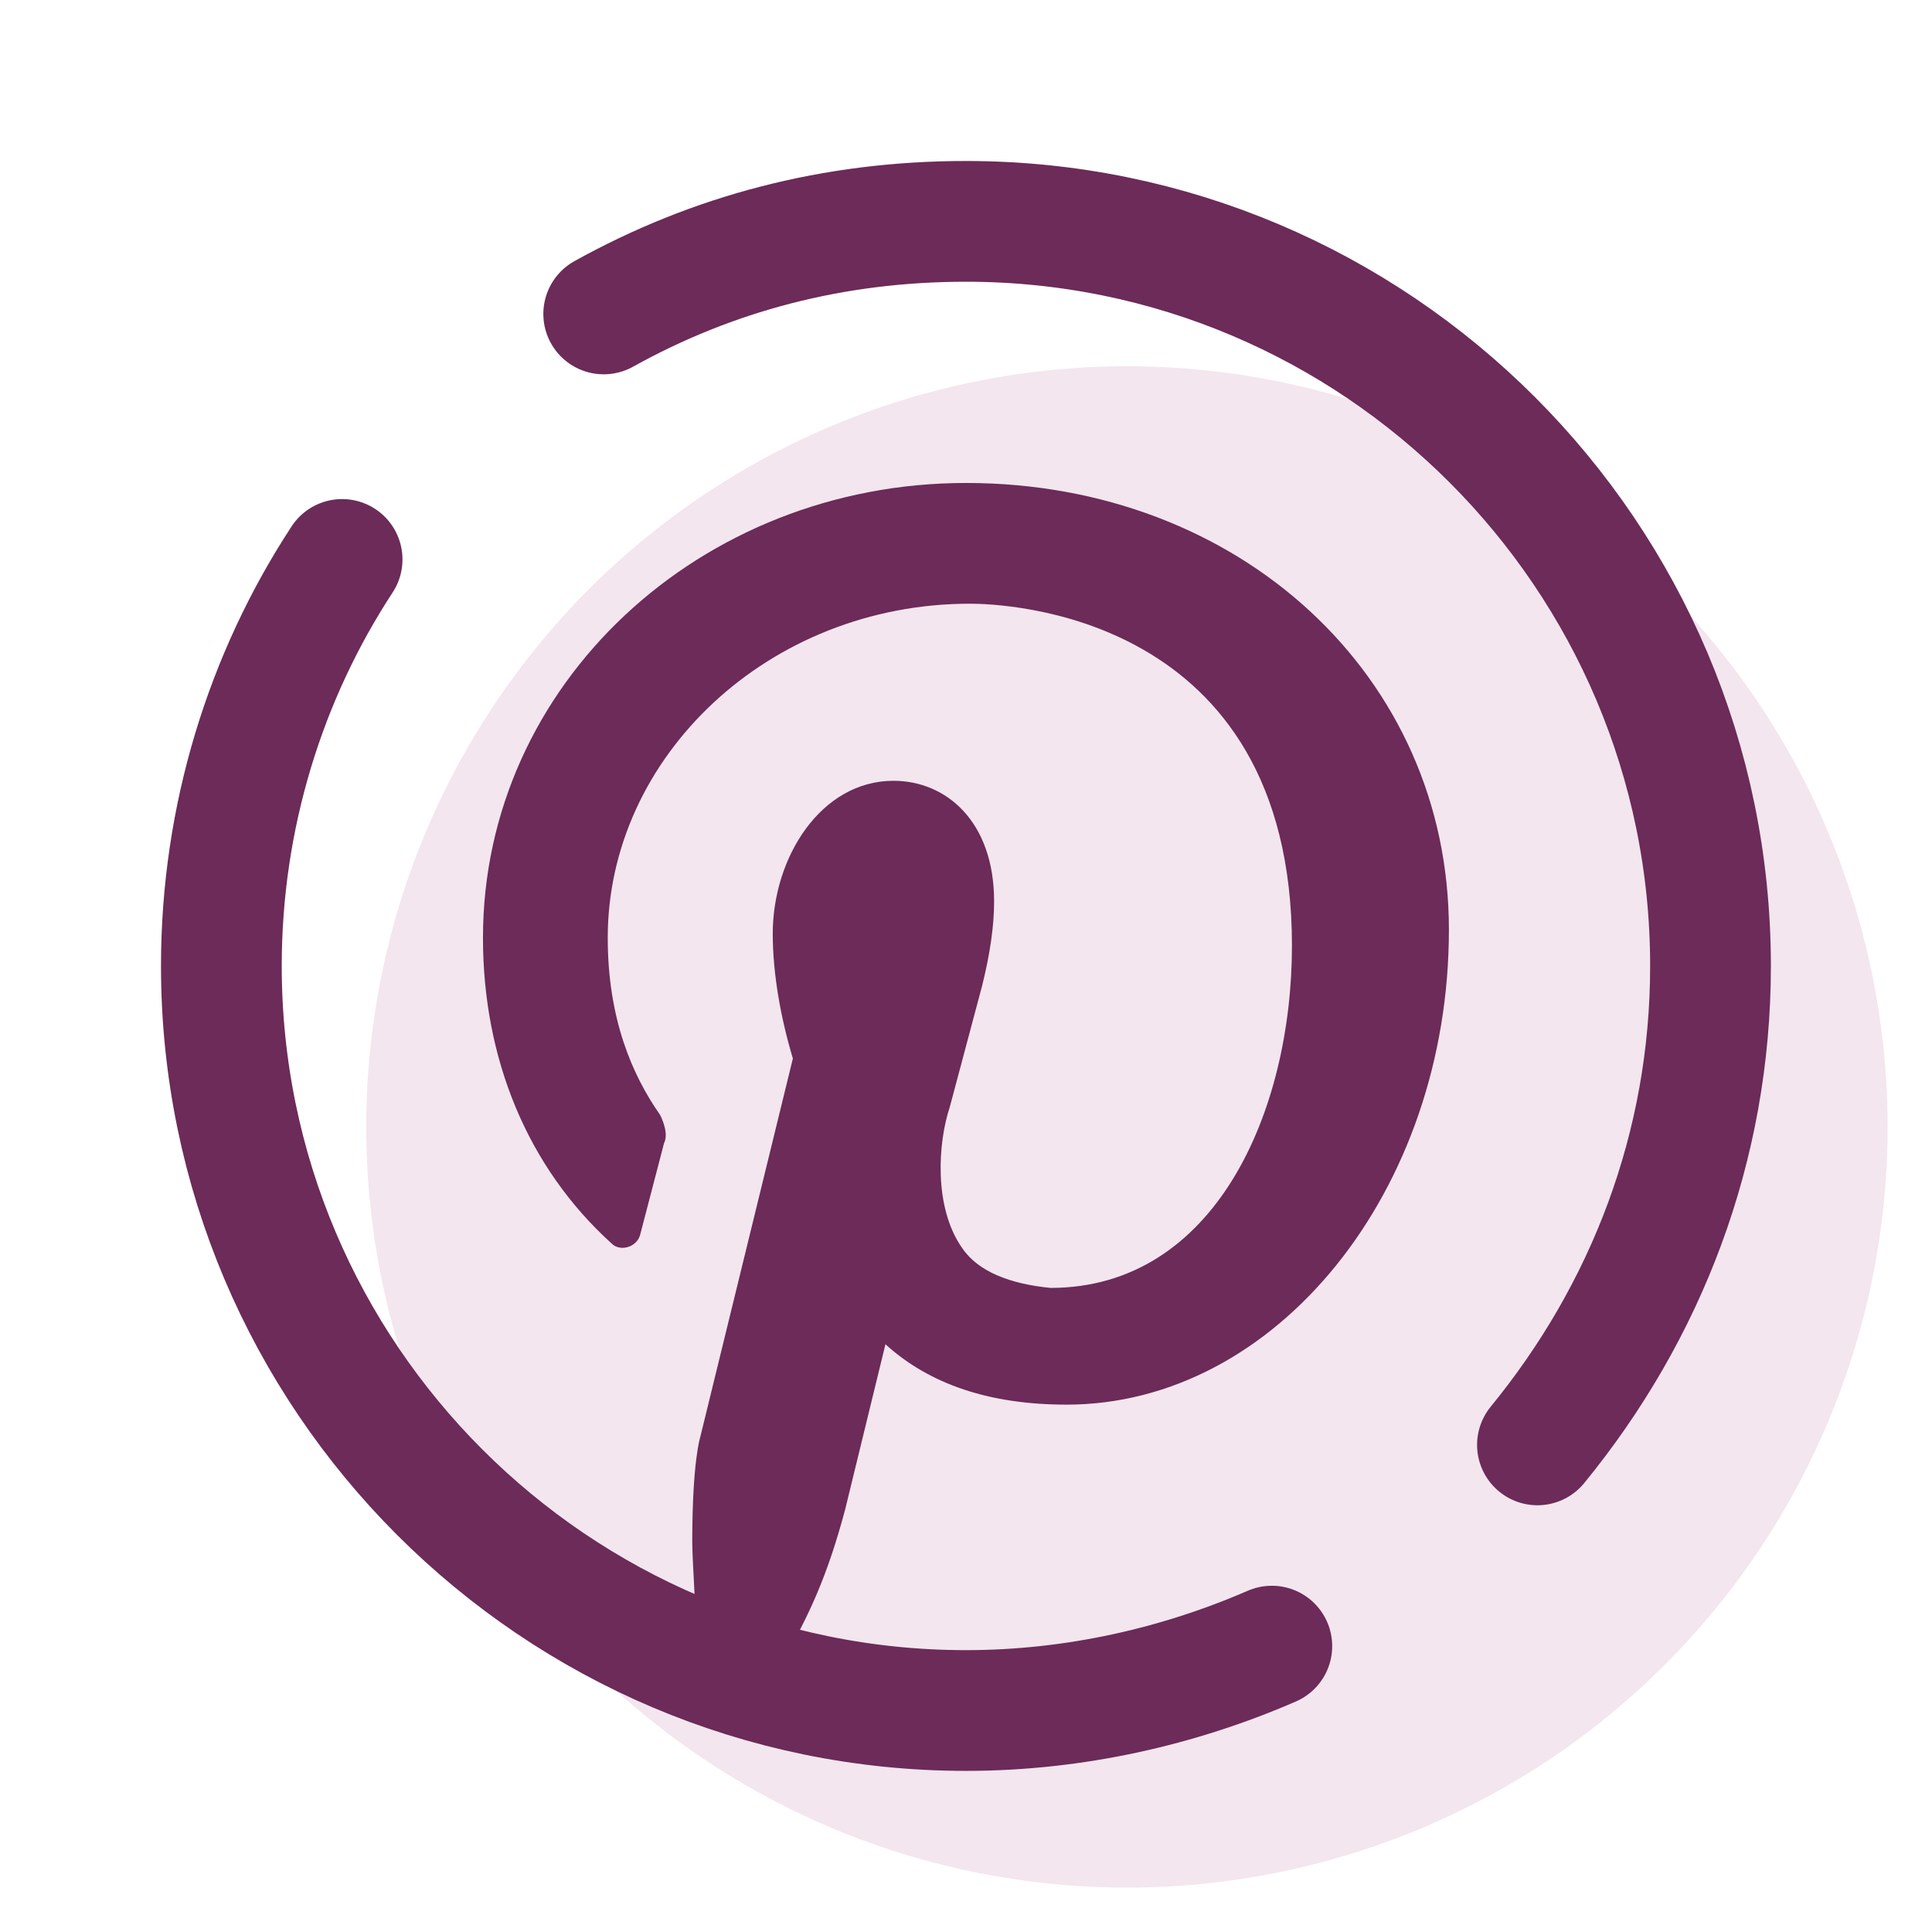
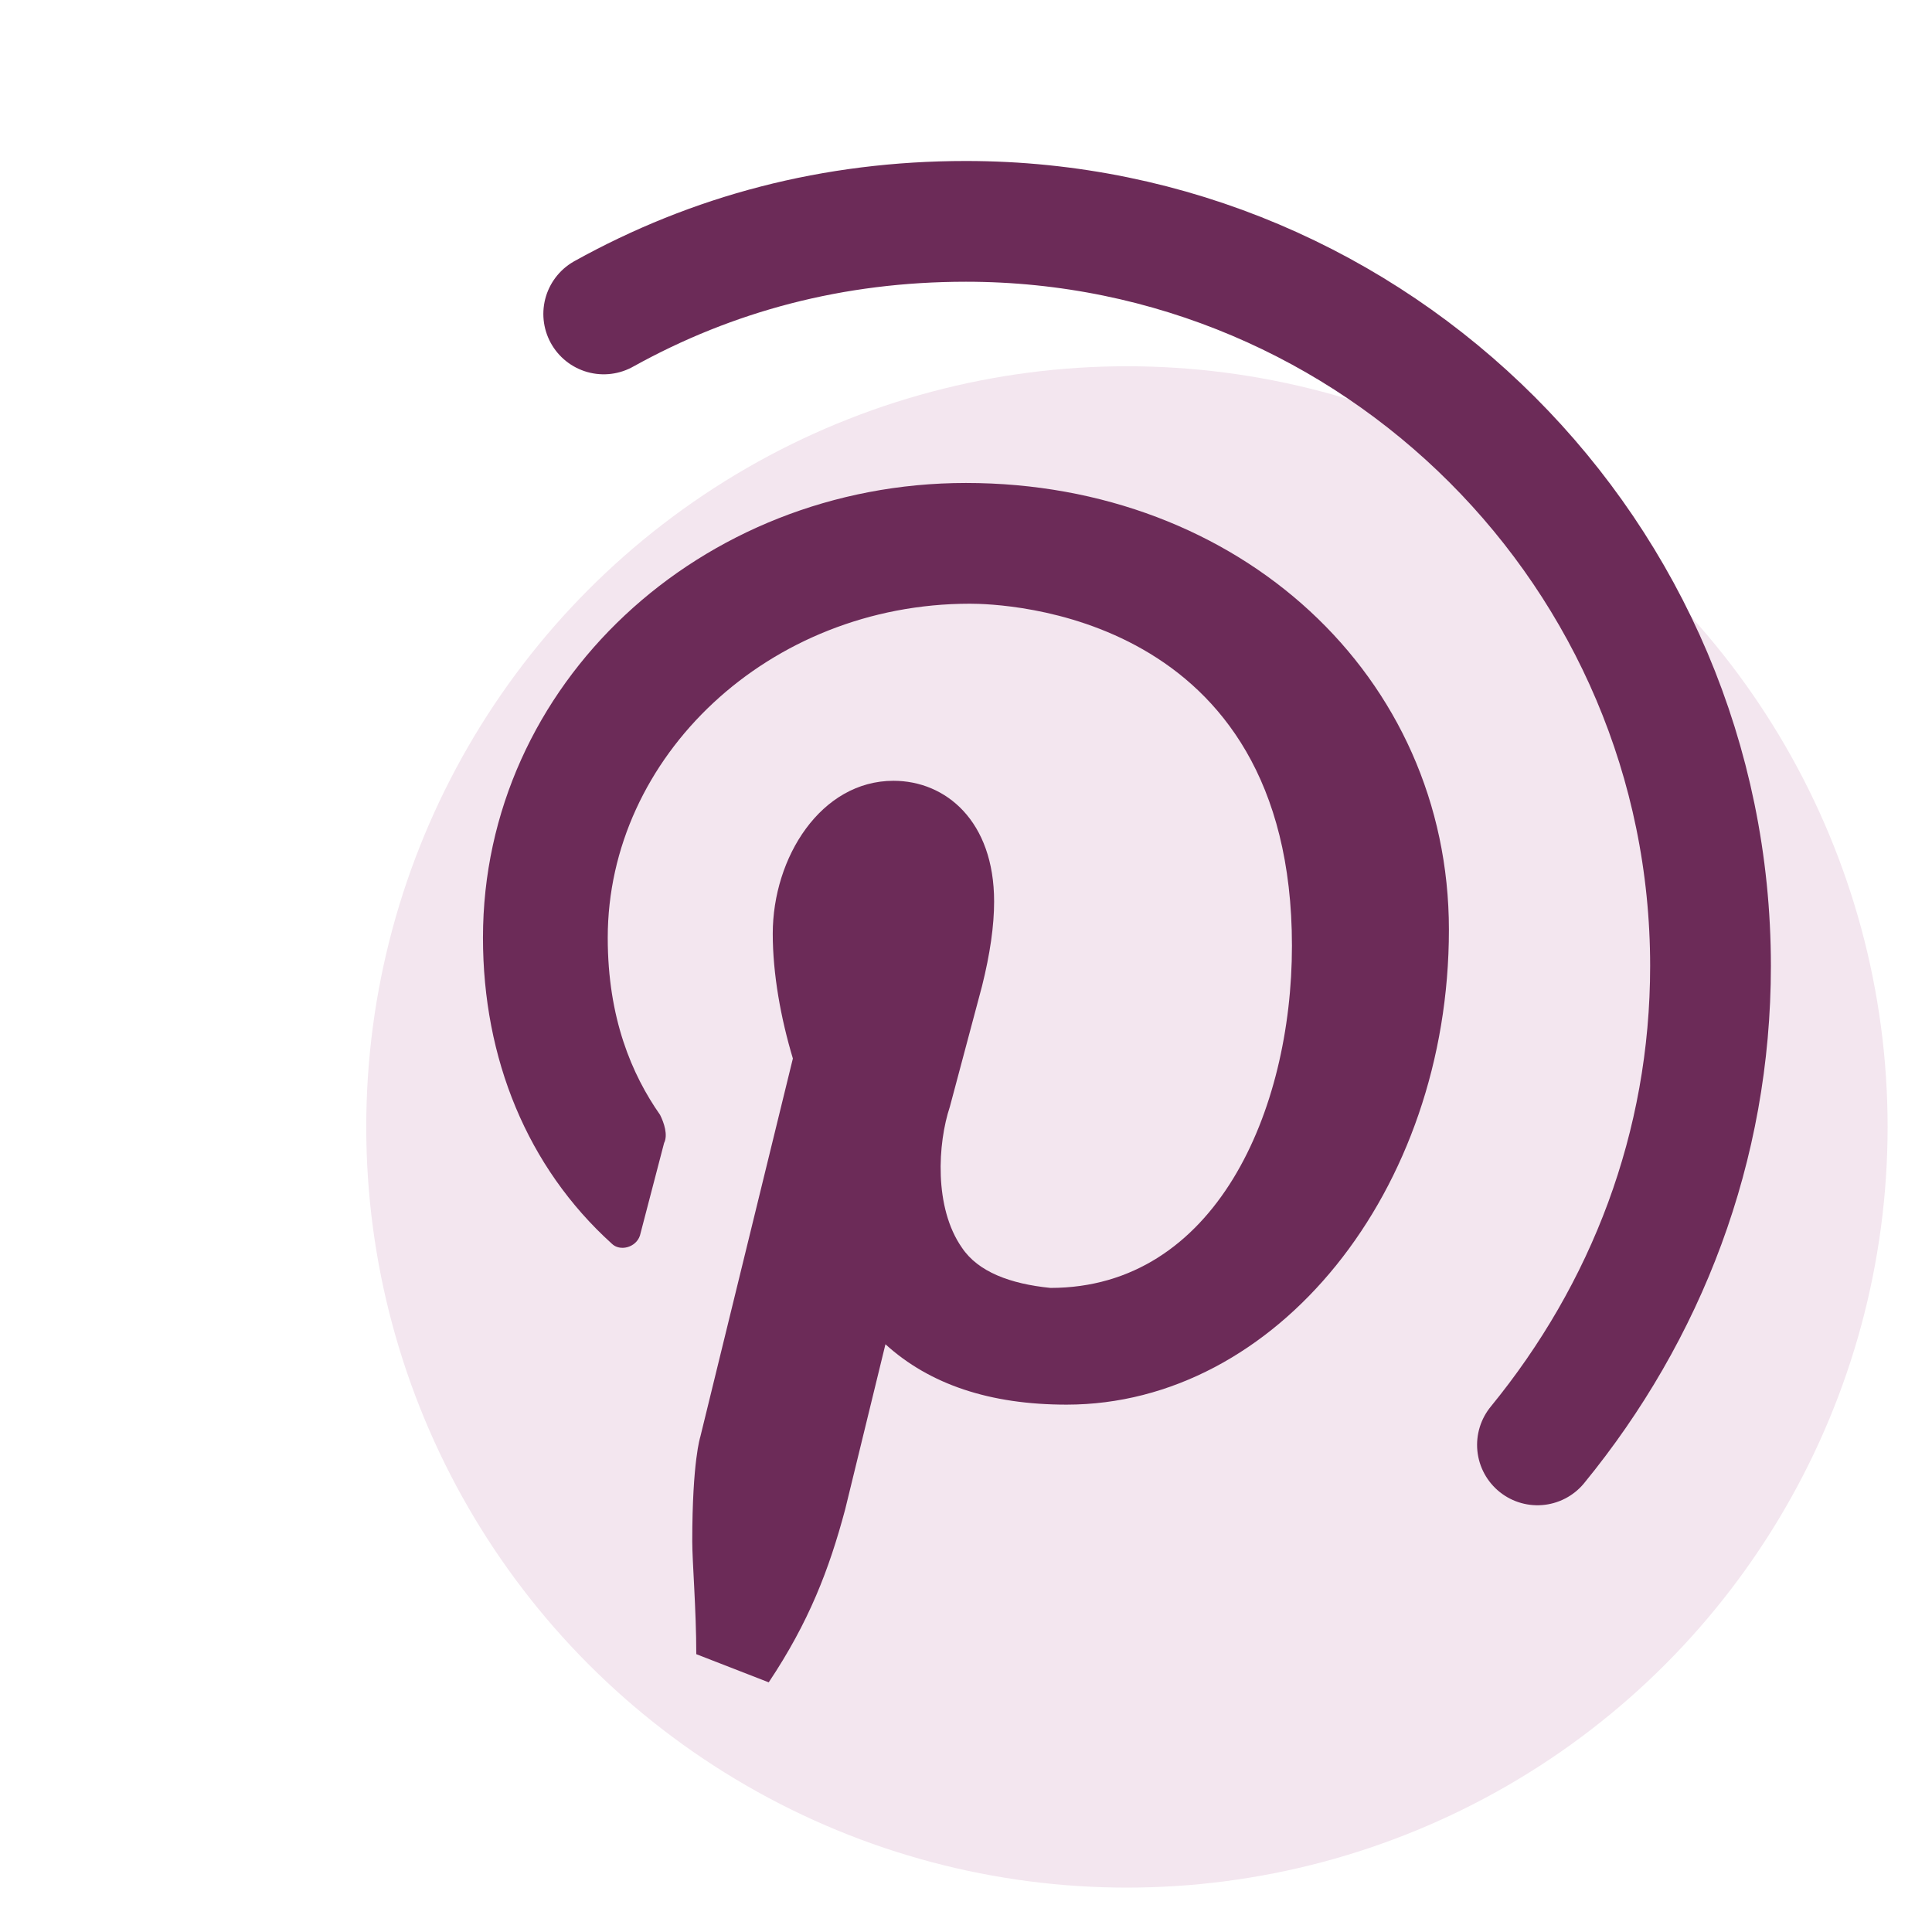
<svg xmlns="http://www.w3.org/2000/svg" viewBox="0,0,256,256" width="48px" height="48px" fill-rule="nonzero">
  <g fill="none" fill-rule="nonzero" stroke="none" stroke-width="none" stroke-linecap="none" stroke-linejoin="none" stroke-miterlimit="10" stroke-dasharray="" stroke-dashoffset="0" font-family="none" font-weight="none" font-size="none" text-anchor="none" style="mix-blend-mode: normal">
    <g transform="scale(5.333,5.333)">
      <circle cx="28" cy="28" r="18.9" fill="#f3e6ef" stroke="none" stroke-width="1" stroke-linecap="butt" stroke-linejoin="miter" />
      <path d="M19.1,41.8c1,-1.5 1.5,-2.8 1.9,-4.3l1,-4.1c1.1,1 2.6,1.5 4.5,1.5c5.2,0 9.5,-5.3 9.5,-11.8c0,-6.3 -5.2,-11.1 -12,-11.1c-6.6,0 -12,5 -12,11.3c0,3 1.1,5.7 3.2,7.6c0.2,0.2 0.6,0.1 0.7,-0.2l0.6,-2.3c0.1,-0.2 0,-0.5 -0.1,-0.7c-0.7,-1 -1.3,-2.4 -1.3,-4.4c0,-4.5 4,-8.3 9,-8.3c0.8,0 8,0.2 8,8.5c0,4.1 -1.9,8.5 -6,8.5c-1,-0.1 -1.8,-0.4 -2.2,-1c-0.7,-1 -0.6,-2.6 -0.3,-3.5l0.8,-3c0.2,-0.8 0.3,-1.5 0.3,-2.1c0,-2 -1.2,-3 -2.5,-3c-1.8,0 -3,1.9 -3,3.8c0,1 0.2,2.1 0.5,3.1l-2.3,9.4c0,0 -0.2,0.6 -0.2,2.6c0,0.5 0.1,1.7 0.1,2.8z" fill="#6c2b58" stroke="none" stroke-width="1" stroke-linecap="butt" stroke-linejoin="miter" />
-       <path d="M31.6,40.9c-2.3,1 -4.9,1.6 -7.6,1.6c-10.2,0 -18.5,-8.3 -18.5,-18.5c0,-3.7 1.1,-7.2 3,-10.1" fill="none" stroke="#6c2b58" stroke-width="3" stroke-linecap="round" stroke-linejoin="round" />
      <path d="M15,7.8c2.7,-1.5 5.7,-2.3 9,-2.3c10.2,0 18.5,8.3 18.5,18.5c0,4.5 -1.6,8.6 -4.3,11.9" fill="none" stroke="#6c2b58" stroke-width="3" stroke-linecap="round" stroke-linejoin="round" />
    </g>
  </g>
</svg>